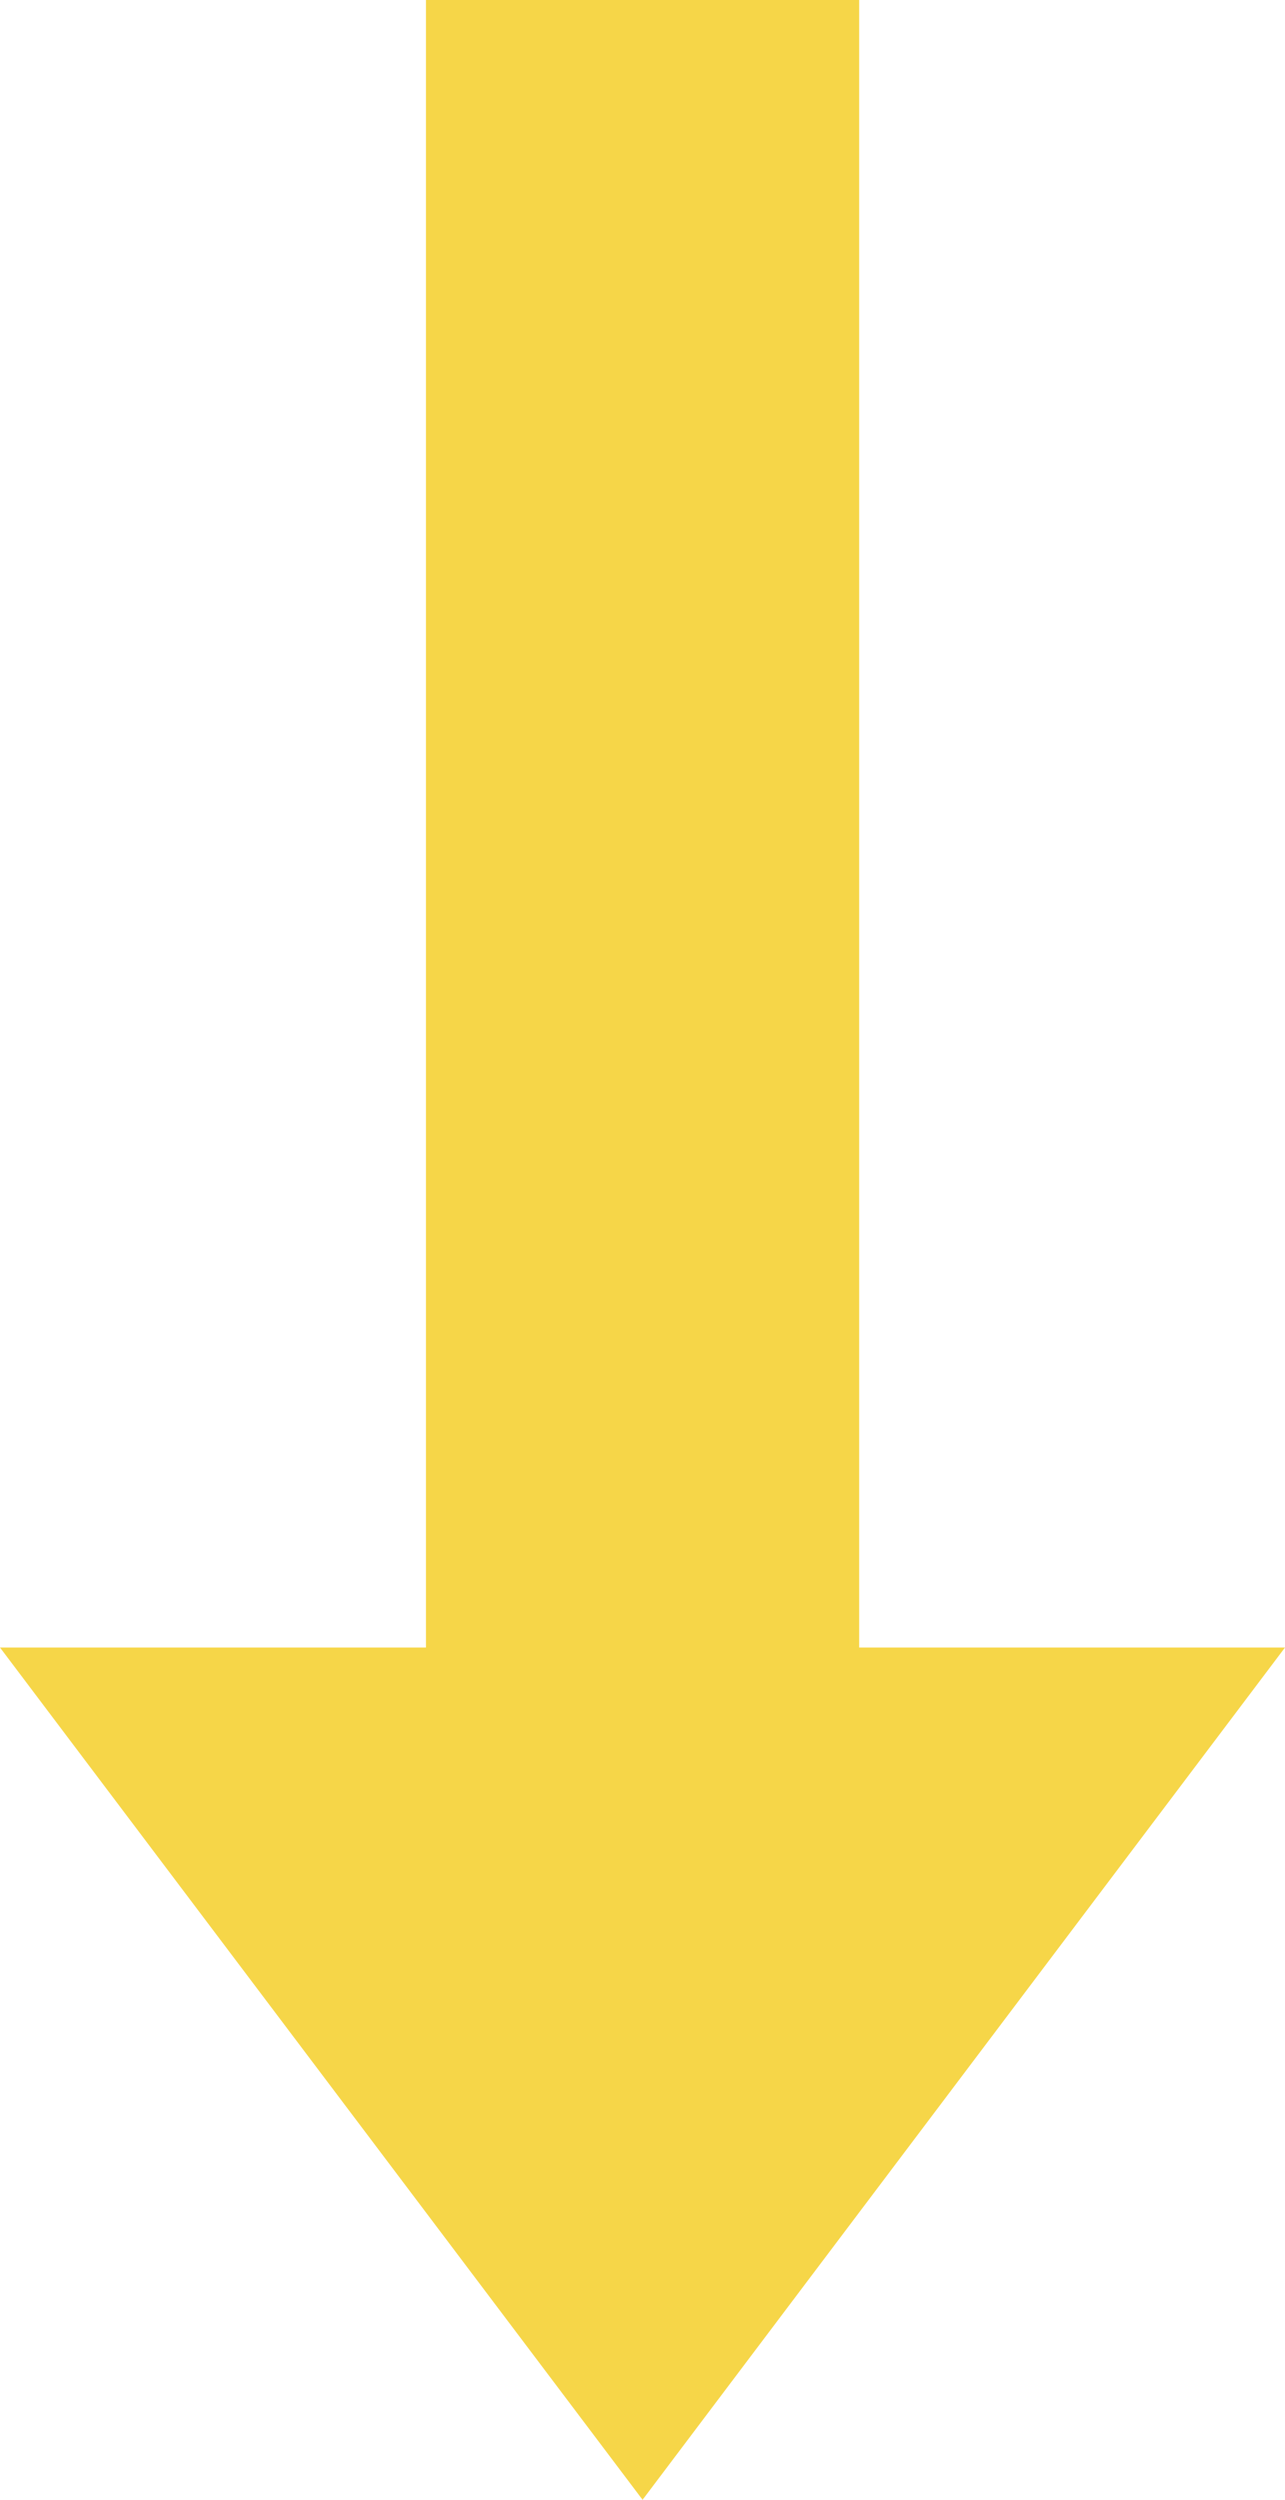
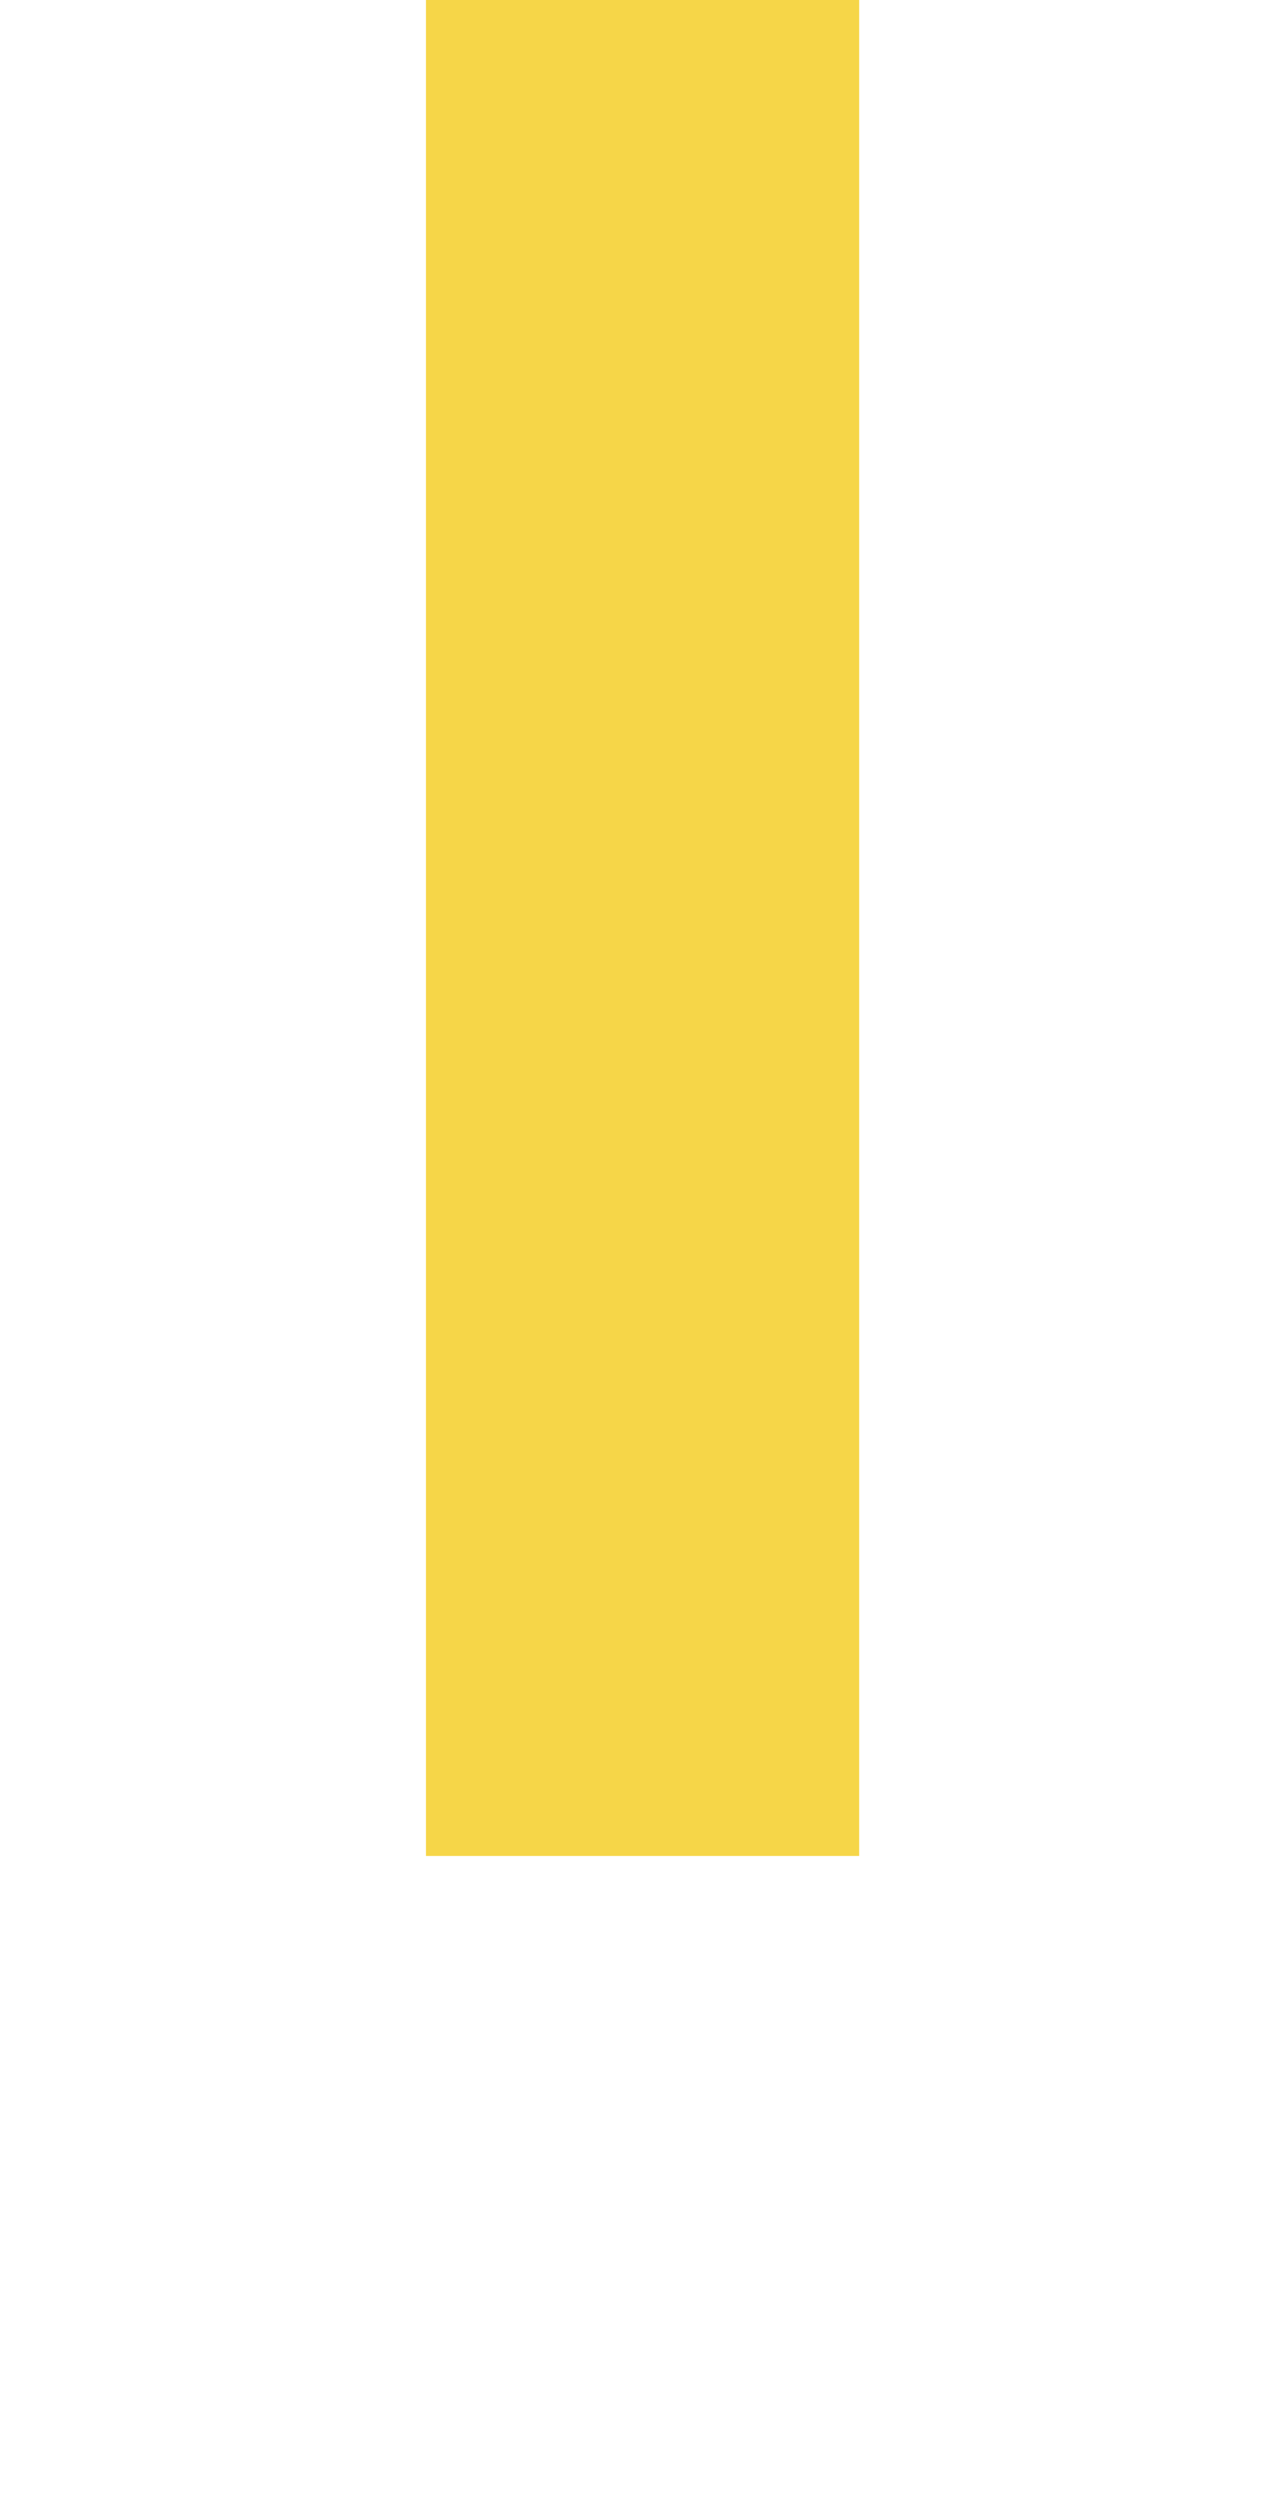
<svg xmlns="http://www.w3.org/2000/svg" id="_レイヤー_2" viewBox="0 0 90.29 175.58">
  <defs>
    <style>.cls-1{fill:#f6d648;}</style>
  </defs>
  <g id="moji">
    <rect class="cls-1" x="29.93" width="30.44" height="130.36" />
-     <polygon class="cls-1" points="45.15 175.58 0 115.72 90.29 115.72 45.15 175.58" />
  </g>
</svg>